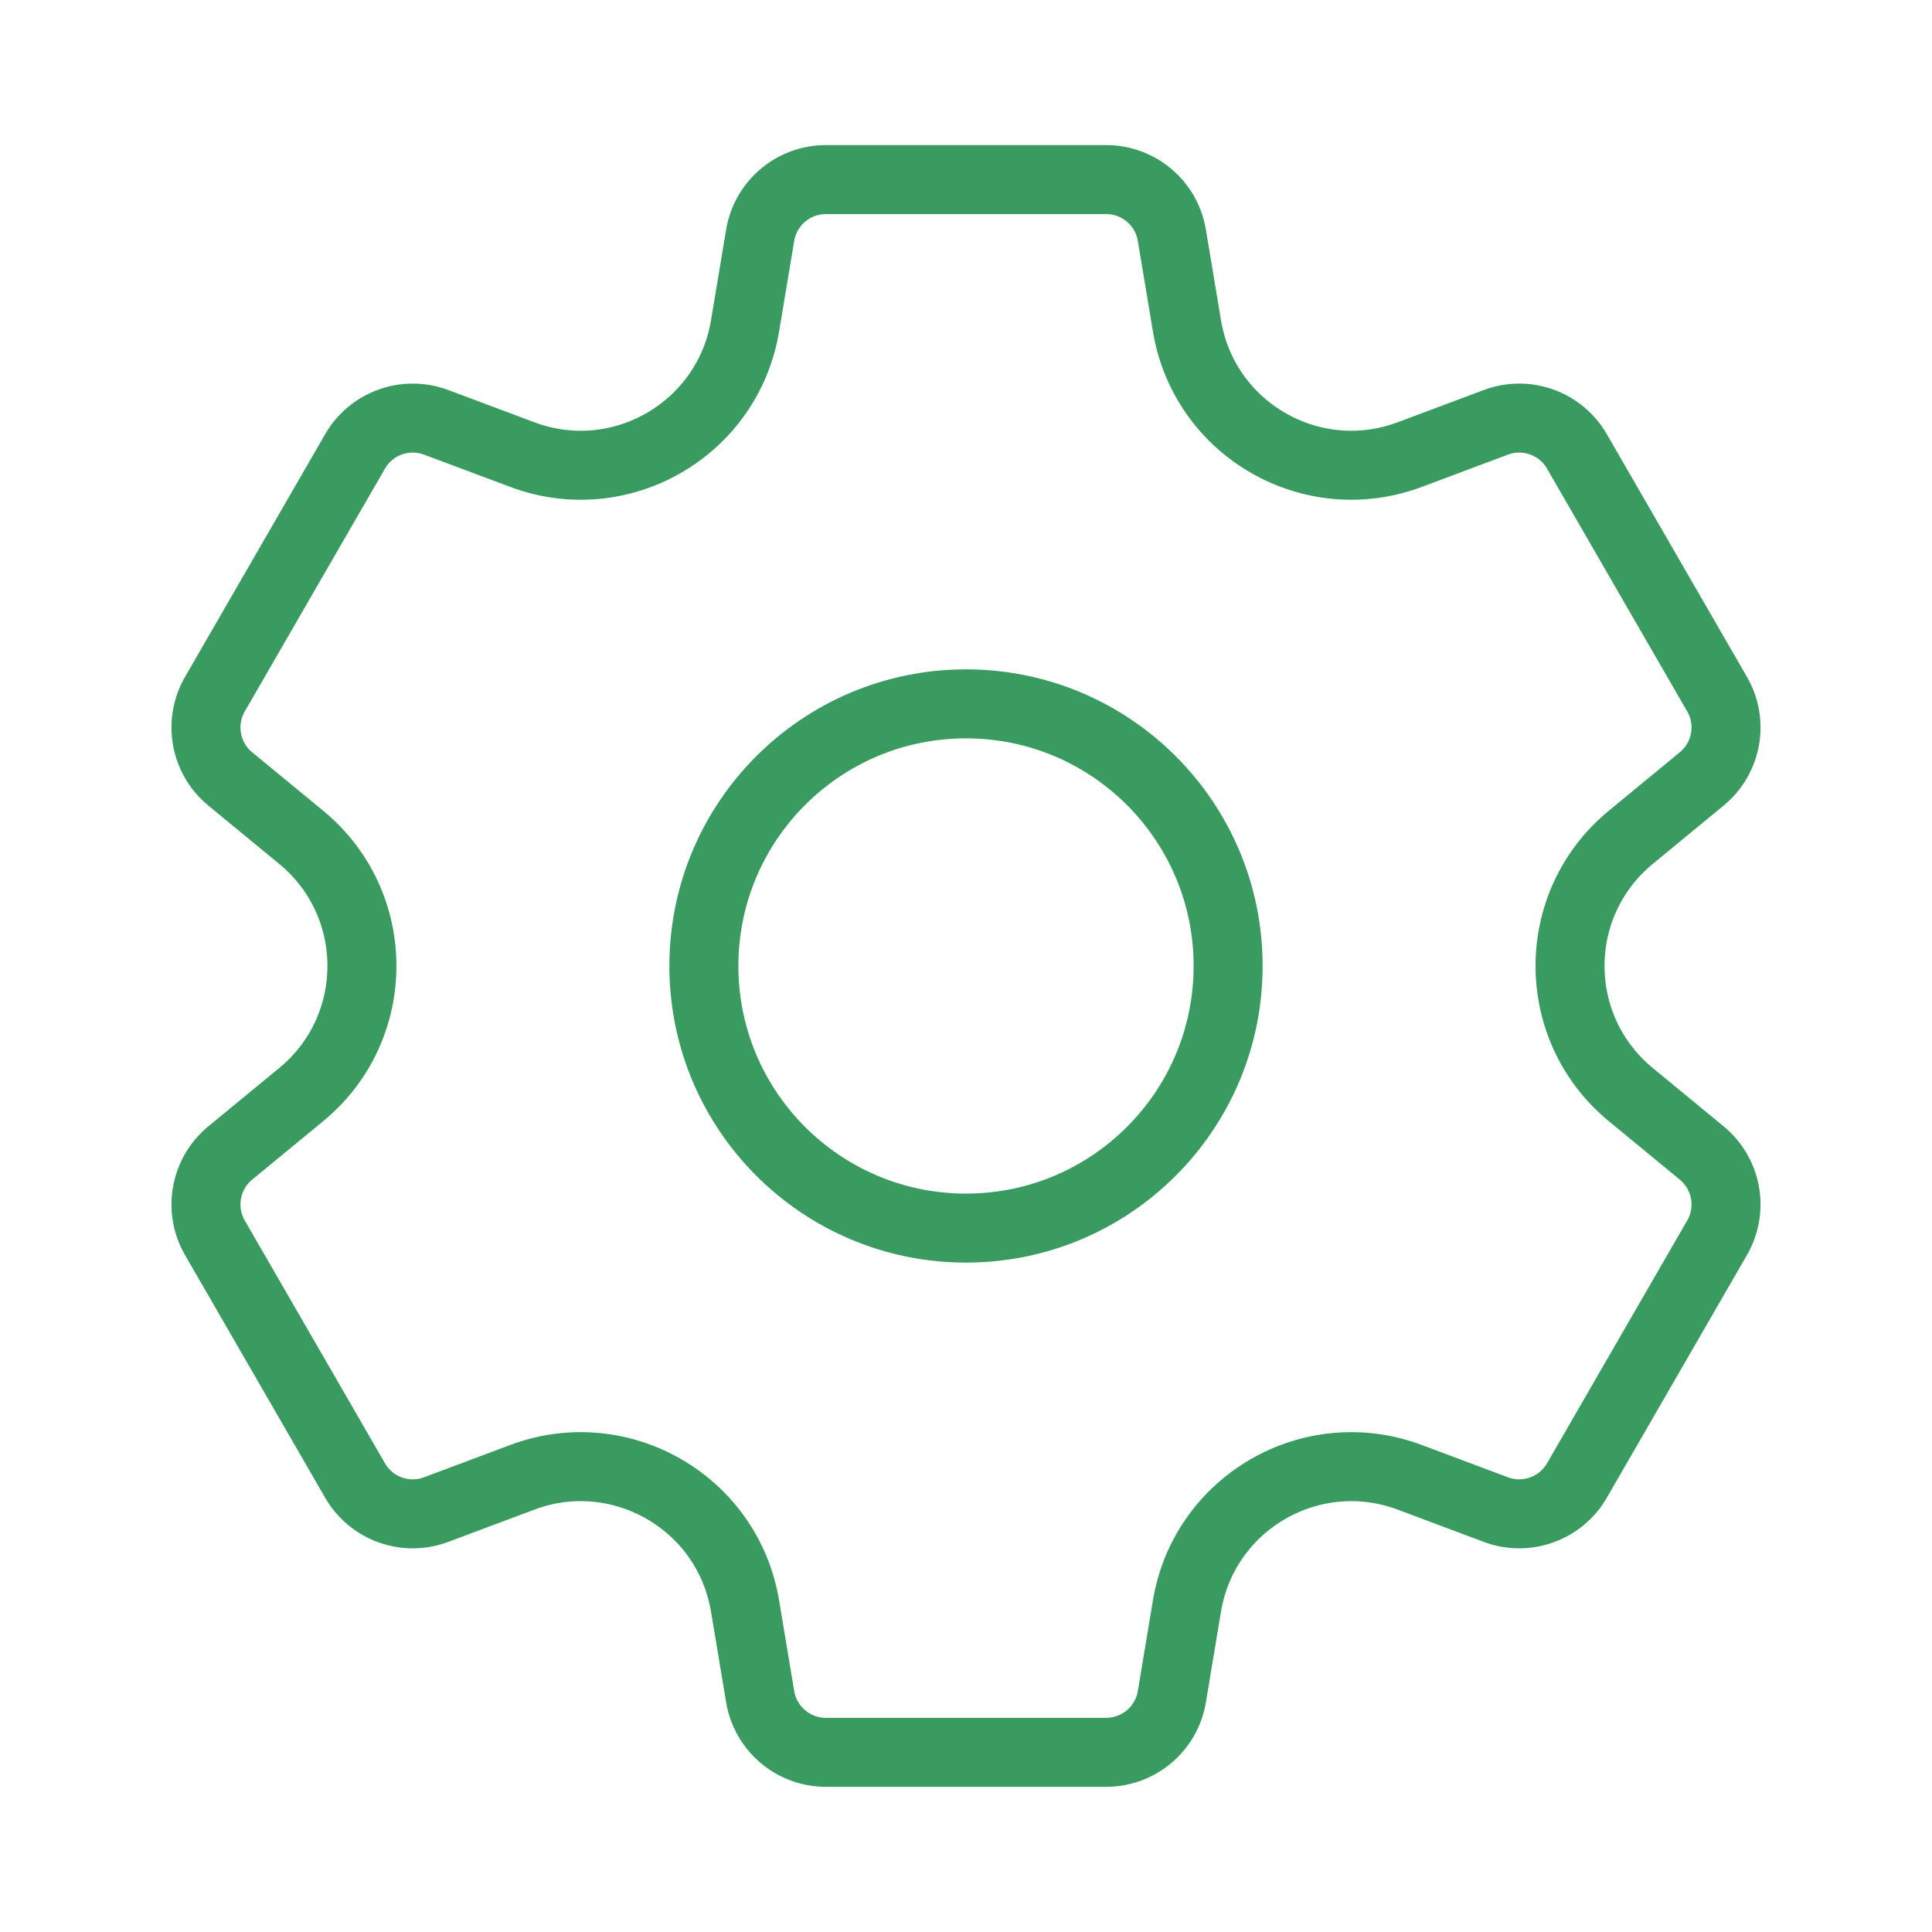
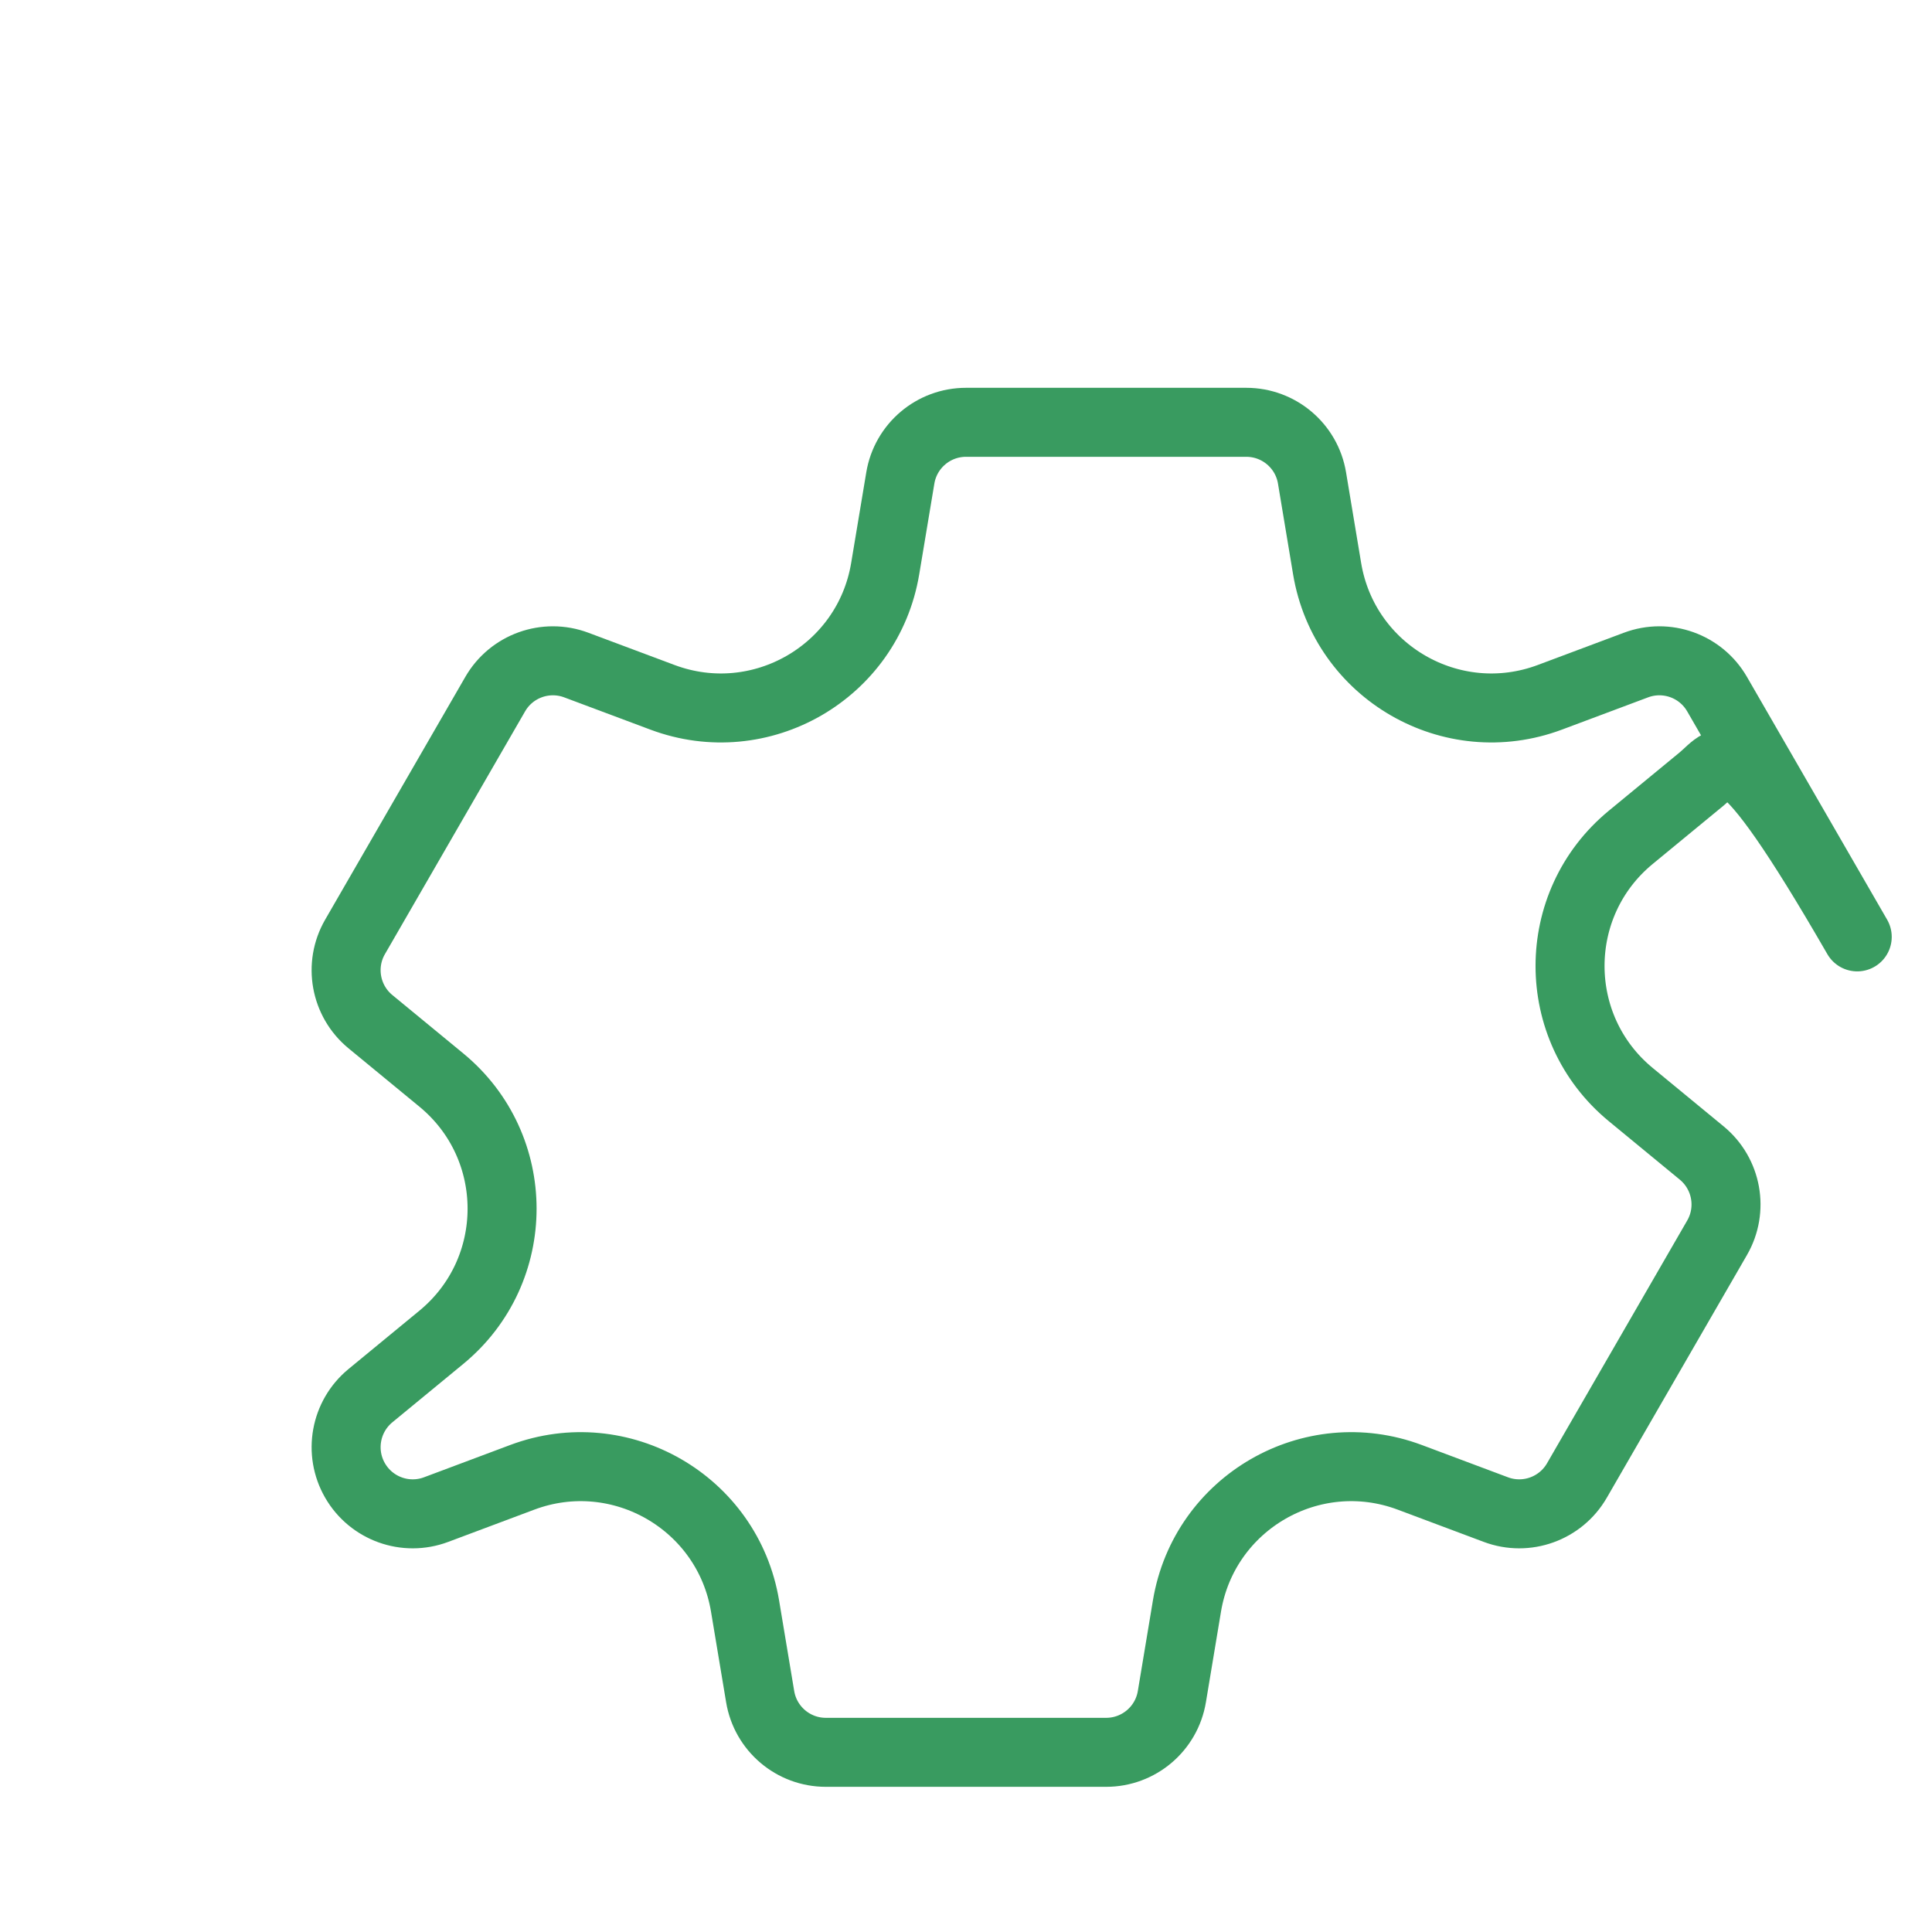
<svg xmlns="http://www.w3.org/2000/svg" version="1.1" id="Group_2161" x="0px" y="0px" width="70px" height="70px" viewBox="0 0 70 70" xml:space="preserve">
  <g id="g85" transform="translate(256,334.666)">
-     <circle fill="none" stroke="#399B60" stroke-width="2.5" stroke-linecap="round" stroke-linejoin="round" stroke-miterlimit="10" cx="-221" cy="-299.667" r="9.497" />
-     <path fill="none" stroke="#399B60" stroke-width="2.5" stroke-linecap="round" stroke-linejoin="round" stroke-miterlimit="10" d="   M-194.344-306.444l-2.57,2.116c-2.934,2.415-2.934,6.906,0,9.321l2.57,2.116c0.912,0.751,1.148,2.05,0.557,3.072l-5.078,8.794   c-0.59,1.022-1.832,1.469-2.938,1.054l-3.119-1.169c-3.559-1.332-7.447,0.913-8.072,4.661l-0.547,3.285   c-0.193,1.164-1.201,2.018-2.381,2.018h-10.156c-1.18,0-2.187-0.854-2.38-2.018l-0.548-3.285c-0.625-3.748-4.515-5.993-8.072-4.661   l-3.12,1.169c-1.105,0.415-2.348-0.031-2.938-1.054l-5.078-8.794c-0.59-1.022-0.354-2.321,0.556-3.072l2.571-2.116   c2.934-2.415,2.934-6.906,0-9.321l-2.571-2.116c-0.911-0.751-1.146-2.05-0.556-3.071l5.078-8.795   c0.589-1.022,1.832-1.468,2.938-1.054l3.12,1.168c3.557,1.333,7.446-0.912,8.072-4.66l0.548-3.285   c0.193-1.164,1.2-2.018,2.38-2.018h10.156c1.18,0,2.188,0.854,2.381,2.018l0.547,3.285c0.625,3.748,4.514,5.993,8.072,4.66   l3.119-1.168c1.105-0.414,2.348,0.031,2.938,1.054l5.078,8.795C-193.195-308.494-193.432-307.195-194.344-306.444z" />
+     <path fill="none" stroke="#399B60" stroke-width="2.5" stroke-linecap="round" stroke-linejoin="round" stroke-miterlimit="10" d="   M-194.344-306.444l-2.57,2.116c-2.934,2.415-2.934,6.906,0,9.321l2.57,2.116c0.912,0.751,1.148,2.05,0.557,3.072l-5.078,8.794   c-0.59,1.022-1.832,1.469-2.938,1.054l-3.119-1.169c-3.559-1.332-7.447,0.913-8.072,4.661l-0.547,3.285   c-0.193,1.164-1.201,2.018-2.381,2.018h-10.156c-1.18,0-2.187-0.854-2.38-2.018l-0.548-3.285c-0.625-3.748-4.515-5.993-8.072-4.661   l-3.12,1.169c-1.105,0.415-2.348-0.031-2.938-1.054c-0.59-1.022-0.354-2.321,0.556-3.072l2.571-2.116   c2.934-2.415,2.934-6.906,0-9.321l-2.571-2.116c-0.911-0.751-1.146-2.05-0.556-3.071l5.078-8.795   c0.589-1.022,1.832-1.468,2.938-1.054l3.12,1.168c3.557,1.333,7.446-0.912,8.072-4.66l0.548-3.285   c0.193-1.164,1.2-2.018,2.38-2.018h10.156c1.18,0,2.188,0.854,2.381,2.018l0.547,3.285c0.625,3.748,4.514,5.993,8.072,4.66   l3.119-1.168c1.105-0.414,2.348,0.031,2.938,1.054l5.078,8.795C-193.195-308.494-193.432-307.195-194.344-306.444z" />
  </g>
</svg>